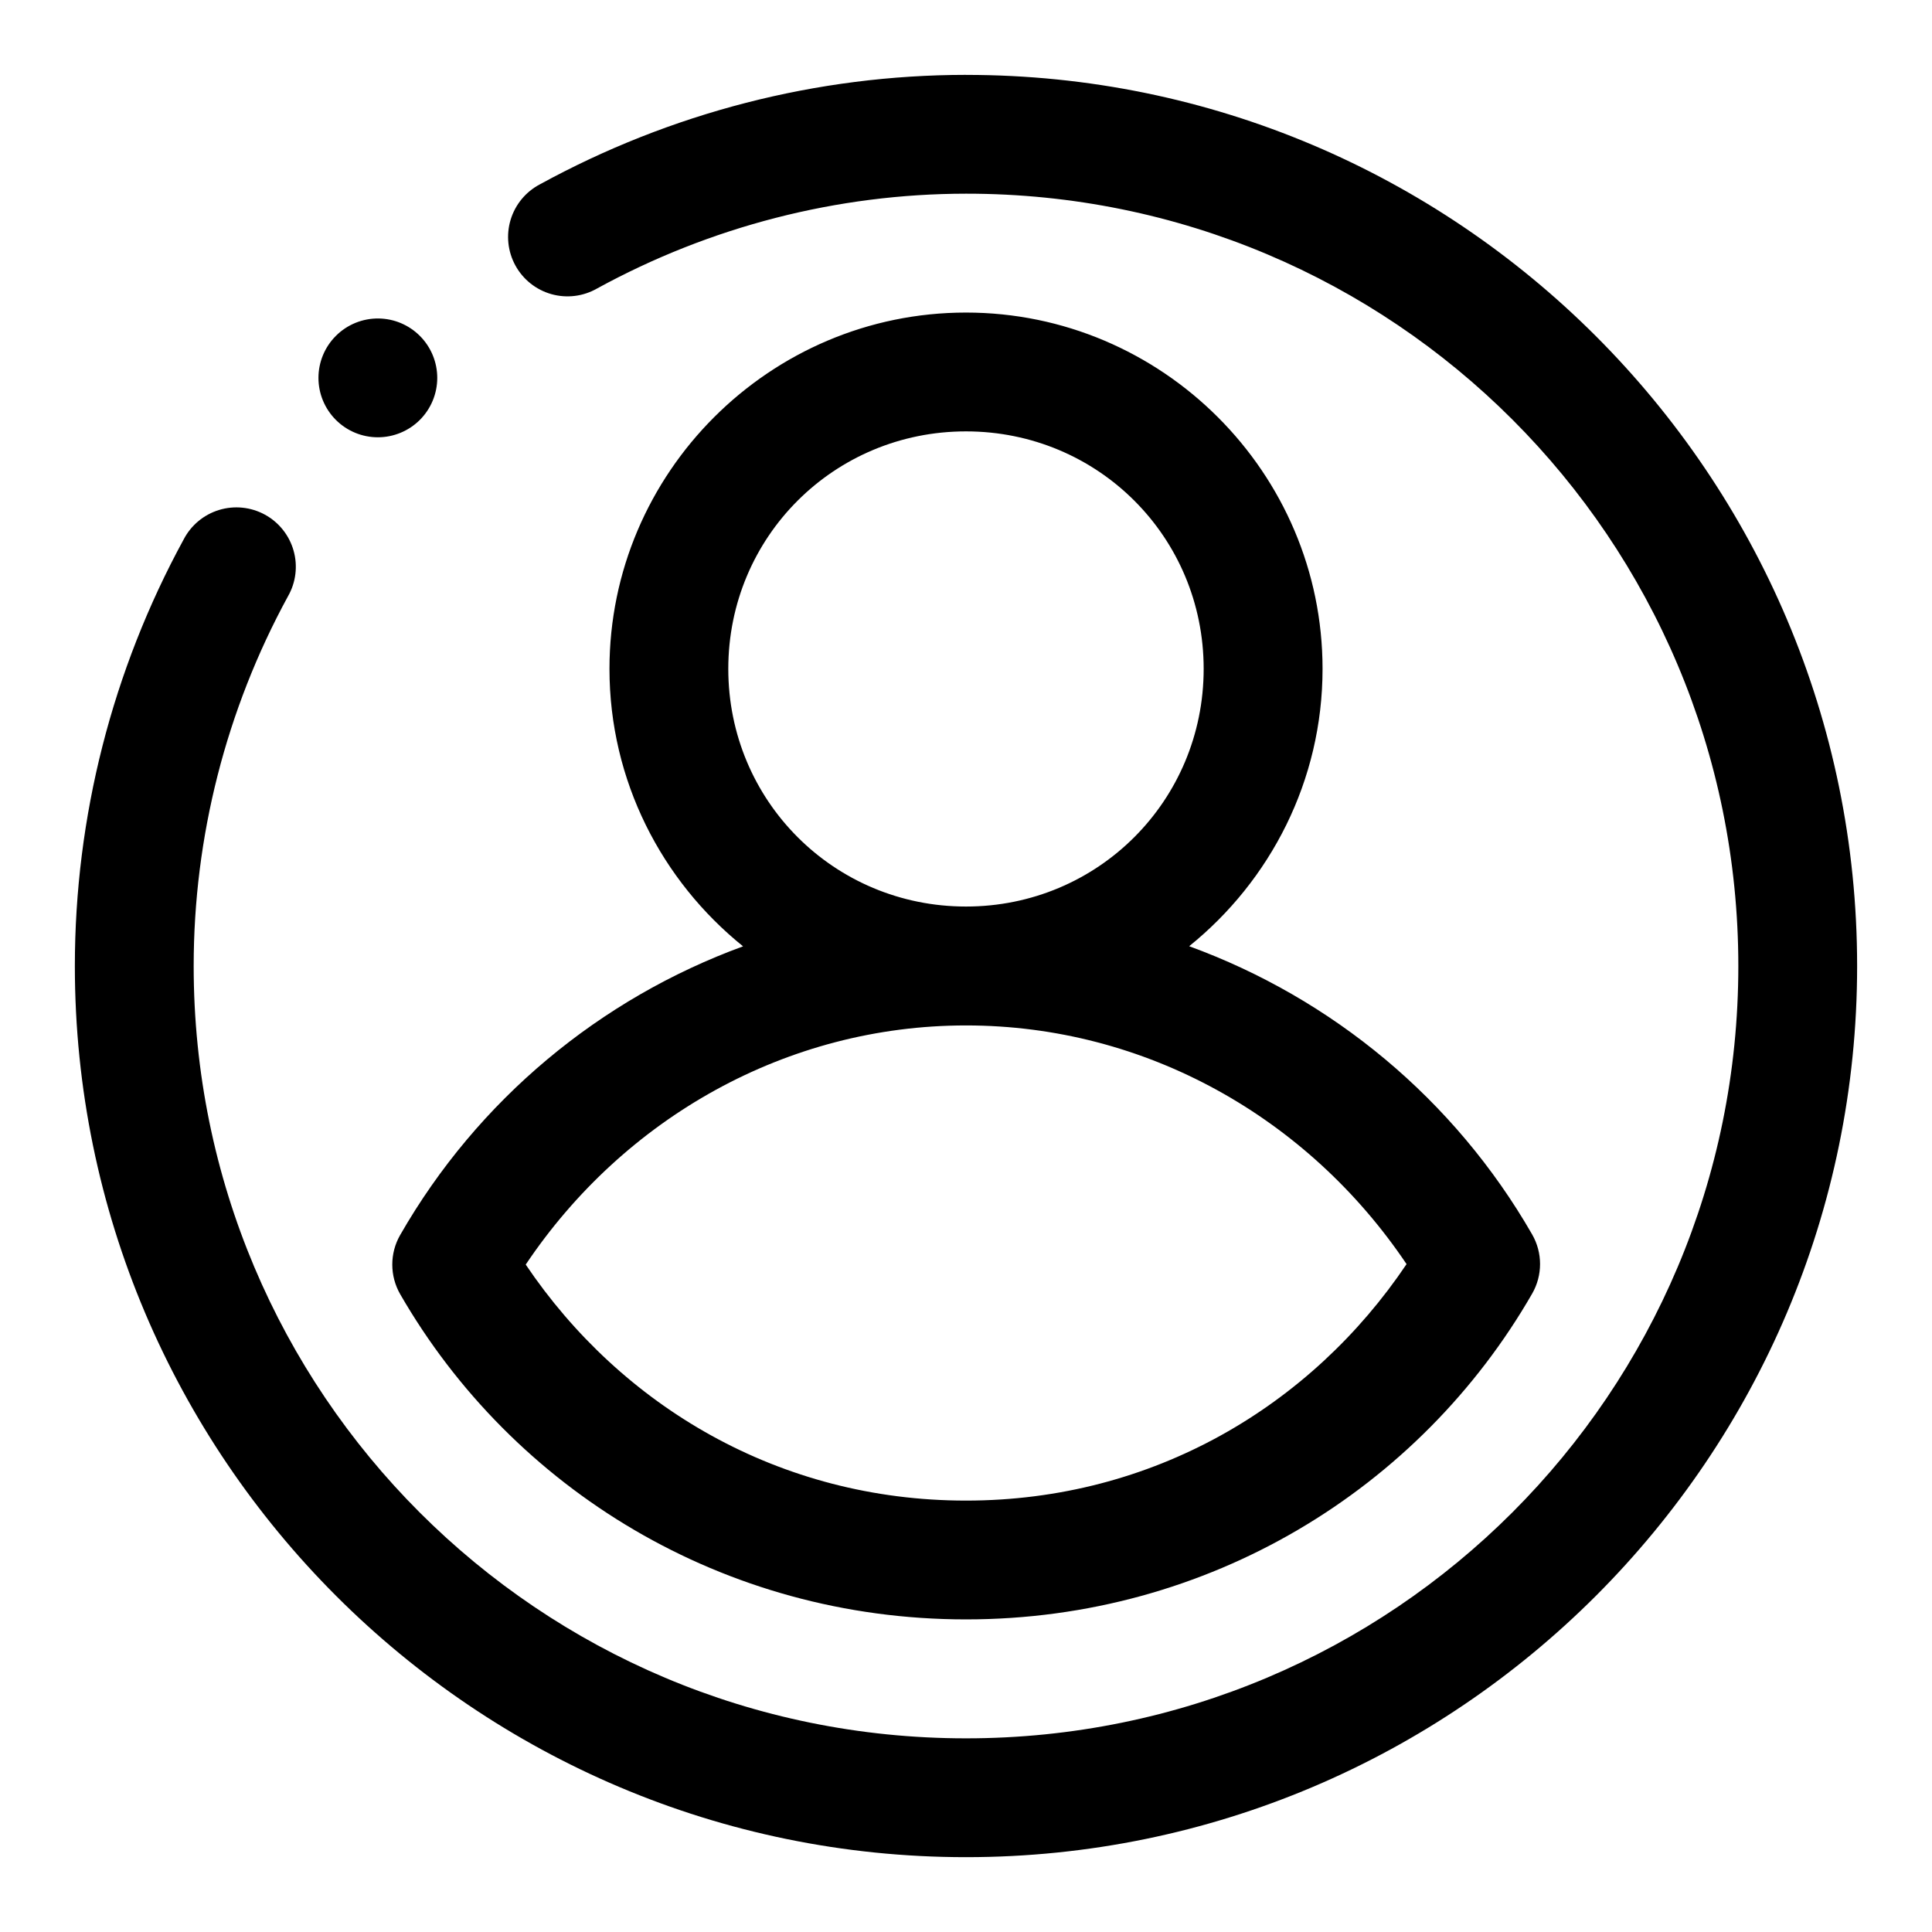
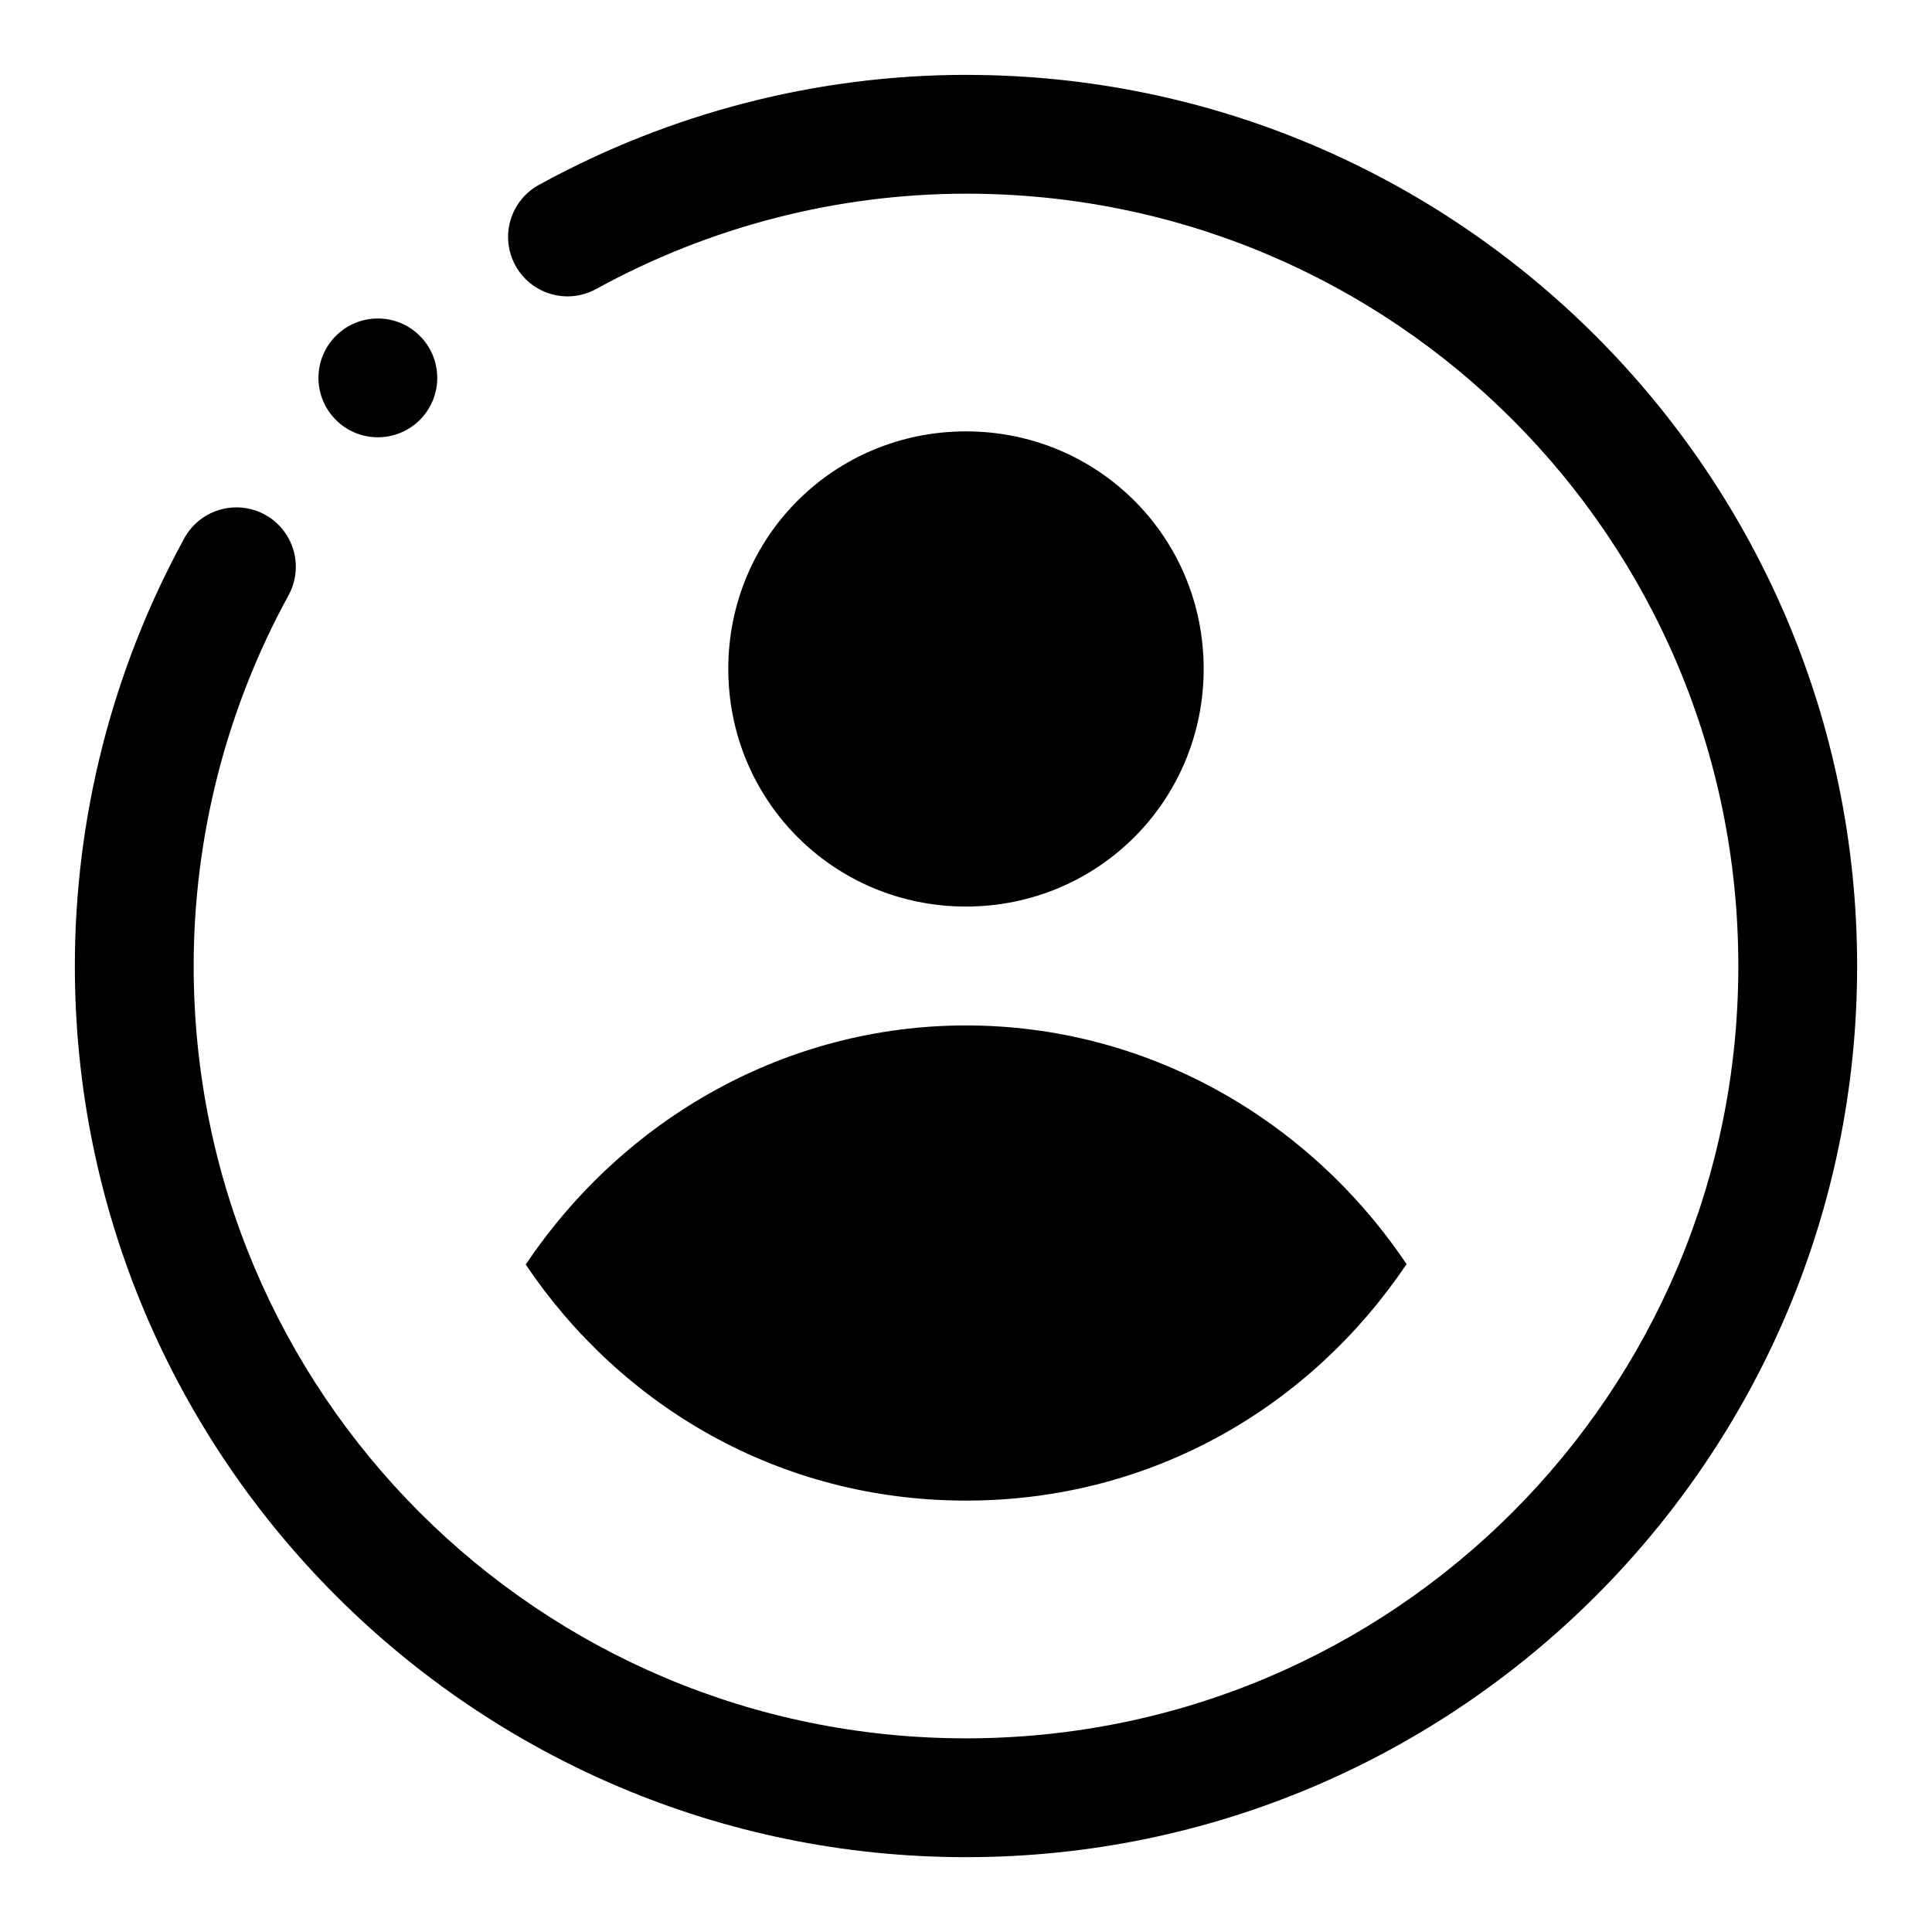
<svg xmlns="http://www.w3.org/2000/svg" fill="#000000" width="800px" height="800px" version="1.1" viewBox="144 144 512 512">
-   <path d="m399.98 163.84c-39.5 0.023-78.312 10.07-112.91 29.016-3.742 1.965-6.531 5.348-7.754 9.391-1.219 4.043-0.762 8.41 1.27 12.113 2.027 3.703 5.461 6.438 9.523 7.586 4.066 1.148 8.422 0.617 12.09-1.477 30.012-16.434 63.648-25.121 97.816-25.141 113.21-0.059 204.66 91.449 204.66 204.68 0 113.22-91.449 204.67-204.67 204.67-113.23 0-204.68-91.449-204.68-204.67 0.004-34.23 8.598-67.918 24.984-97.973 2.109-3.672 2.644-8.039 1.492-12.113-1.152-4.074-3.898-7.516-7.613-9.543-3.719-2.023-8.098-2.469-12.148-1.23-4.047 1.242-7.426 4.059-9.375 7.82-18.91 34.676-28.824 73.539-28.828 113.04-0.004 130.24 105.92 236.16 236.16 236.16 130.24 0 236.16-105.92 236.16-236.16 0-130.24-105.93-236.23-236.18-236.16zm0.016 62.992c-51.984 0-94.48 42.434-94.48 94.418 0 29.66 13.871 56.188 35.406 73.539-37.867 13.836-70.316 40.648-90.879 76.508-2.785 4.859-2.777 10.828 0.016 15.684 29.793 51.68 85.629 86.176 149.94 86.176 64.371 0 120.27-34.559 150.04-86.332 2.789-4.856 2.789-10.824 0-15.68-20.582-35.816-53.039-62.578-90.898-76.387 21.508-17.352 35.348-43.871 35.348-73.508 0-51.984-42.508-94.418-94.492-94.418zm-155.63 1.57c-4.254-0.062-8.352 1.602-11.359 4.613-2.953 2.949-4.613 6.953-4.613 11.129s1.66 8.18 4.613 11.133c2.949 2.953 6.953 4.609 11.129 4.609s8.18-1.656 11.133-4.609c2.953-2.953 4.609-6.957 4.609-11.133s-1.656-8.18-4.609-11.129c-2.894-2.898-6.805-4.555-10.902-4.613zm155.63 29.918c34.965 0 62.988 27.965 62.988 62.93 0 34.969-28.023 62.992-62.988 62.992-34.969 0-62.992-28.023-62.992-62.992 0-34.965 28.023-62.93 62.992-62.93zm0.016 157.43c47.539 0 90.652 24.441 116.74 63.254-25.277 37.586-67.215 62.668-116.76 62.668-49.484 0-91.383-25.031-116.67-62.547 26.047-38.836 69.141-63.375 116.68-63.375z" fill-rule="evenodd" />
+   <path d="m399.98 163.84c-39.5 0.023-78.312 10.07-112.91 29.016-3.742 1.965-6.531 5.348-7.754 9.391-1.219 4.043-0.762 8.41 1.27 12.113 2.027 3.703 5.461 6.438 9.523 7.586 4.066 1.148 8.422 0.617 12.09-1.477 30.012-16.434 63.648-25.121 97.816-25.141 113.21-0.059 204.66 91.449 204.66 204.68 0 113.22-91.449 204.67-204.67 204.67-113.23 0-204.68-91.449-204.68-204.67 0.004-34.23 8.598-67.918 24.984-97.973 2.109-3.672 2.644-8.039 1.492-12.113-1.152-4.074-3.898-7.516-7.613-9.543-3.719-2.023-8.098-2.469-12.148-1.23-4.047 1.242-7.426 4.059-9.375 7.82-18.91 34.676-28.824 73.539-28.828 113.04-0.004 130.24 105.92 236.16 236.16 236.16 130.24 0 236.16-105.92 236.16-236.16 0-130.24-105.93-236.23-236.18-236.16zm0.016 62.992zm-155.63 1.57c-4.254-0.062-8.352 1.602-11.359 4.613-2.953 2.949-4.613 6.953-4.613 11.129s1.66 8.18 4.613 11.133c2.949 2.953 6.953 4.609 11.129 4.609s8.18-1.656 11.133-4.609c2.953-2.953 4.609-6.957 4.609-11.133s-1.656-8.18-4.609-11.129c-2.894-2.898-6.805-4.555-10.902-4.613zm155.63 29.918c34.965 0 62.988 27.965 62.988 62.93 0 34.969-28.023 62.992-62.988 62.992-34.969 0-62.992-28.023-62.992-62.992 0-34.965 28.023-62.93 62.992-62.93zm0.016 157.43c47.539 0 90.652 24.441 116.74 63.254-25.277 37.586-67.215 62.668-116.76 62.668-49.484 0-91.383-25.031-116.67-62.547 26.047-38.836 69.141-63.375 116.68-63.375z" fill-rule="evenodd" />
</svg>